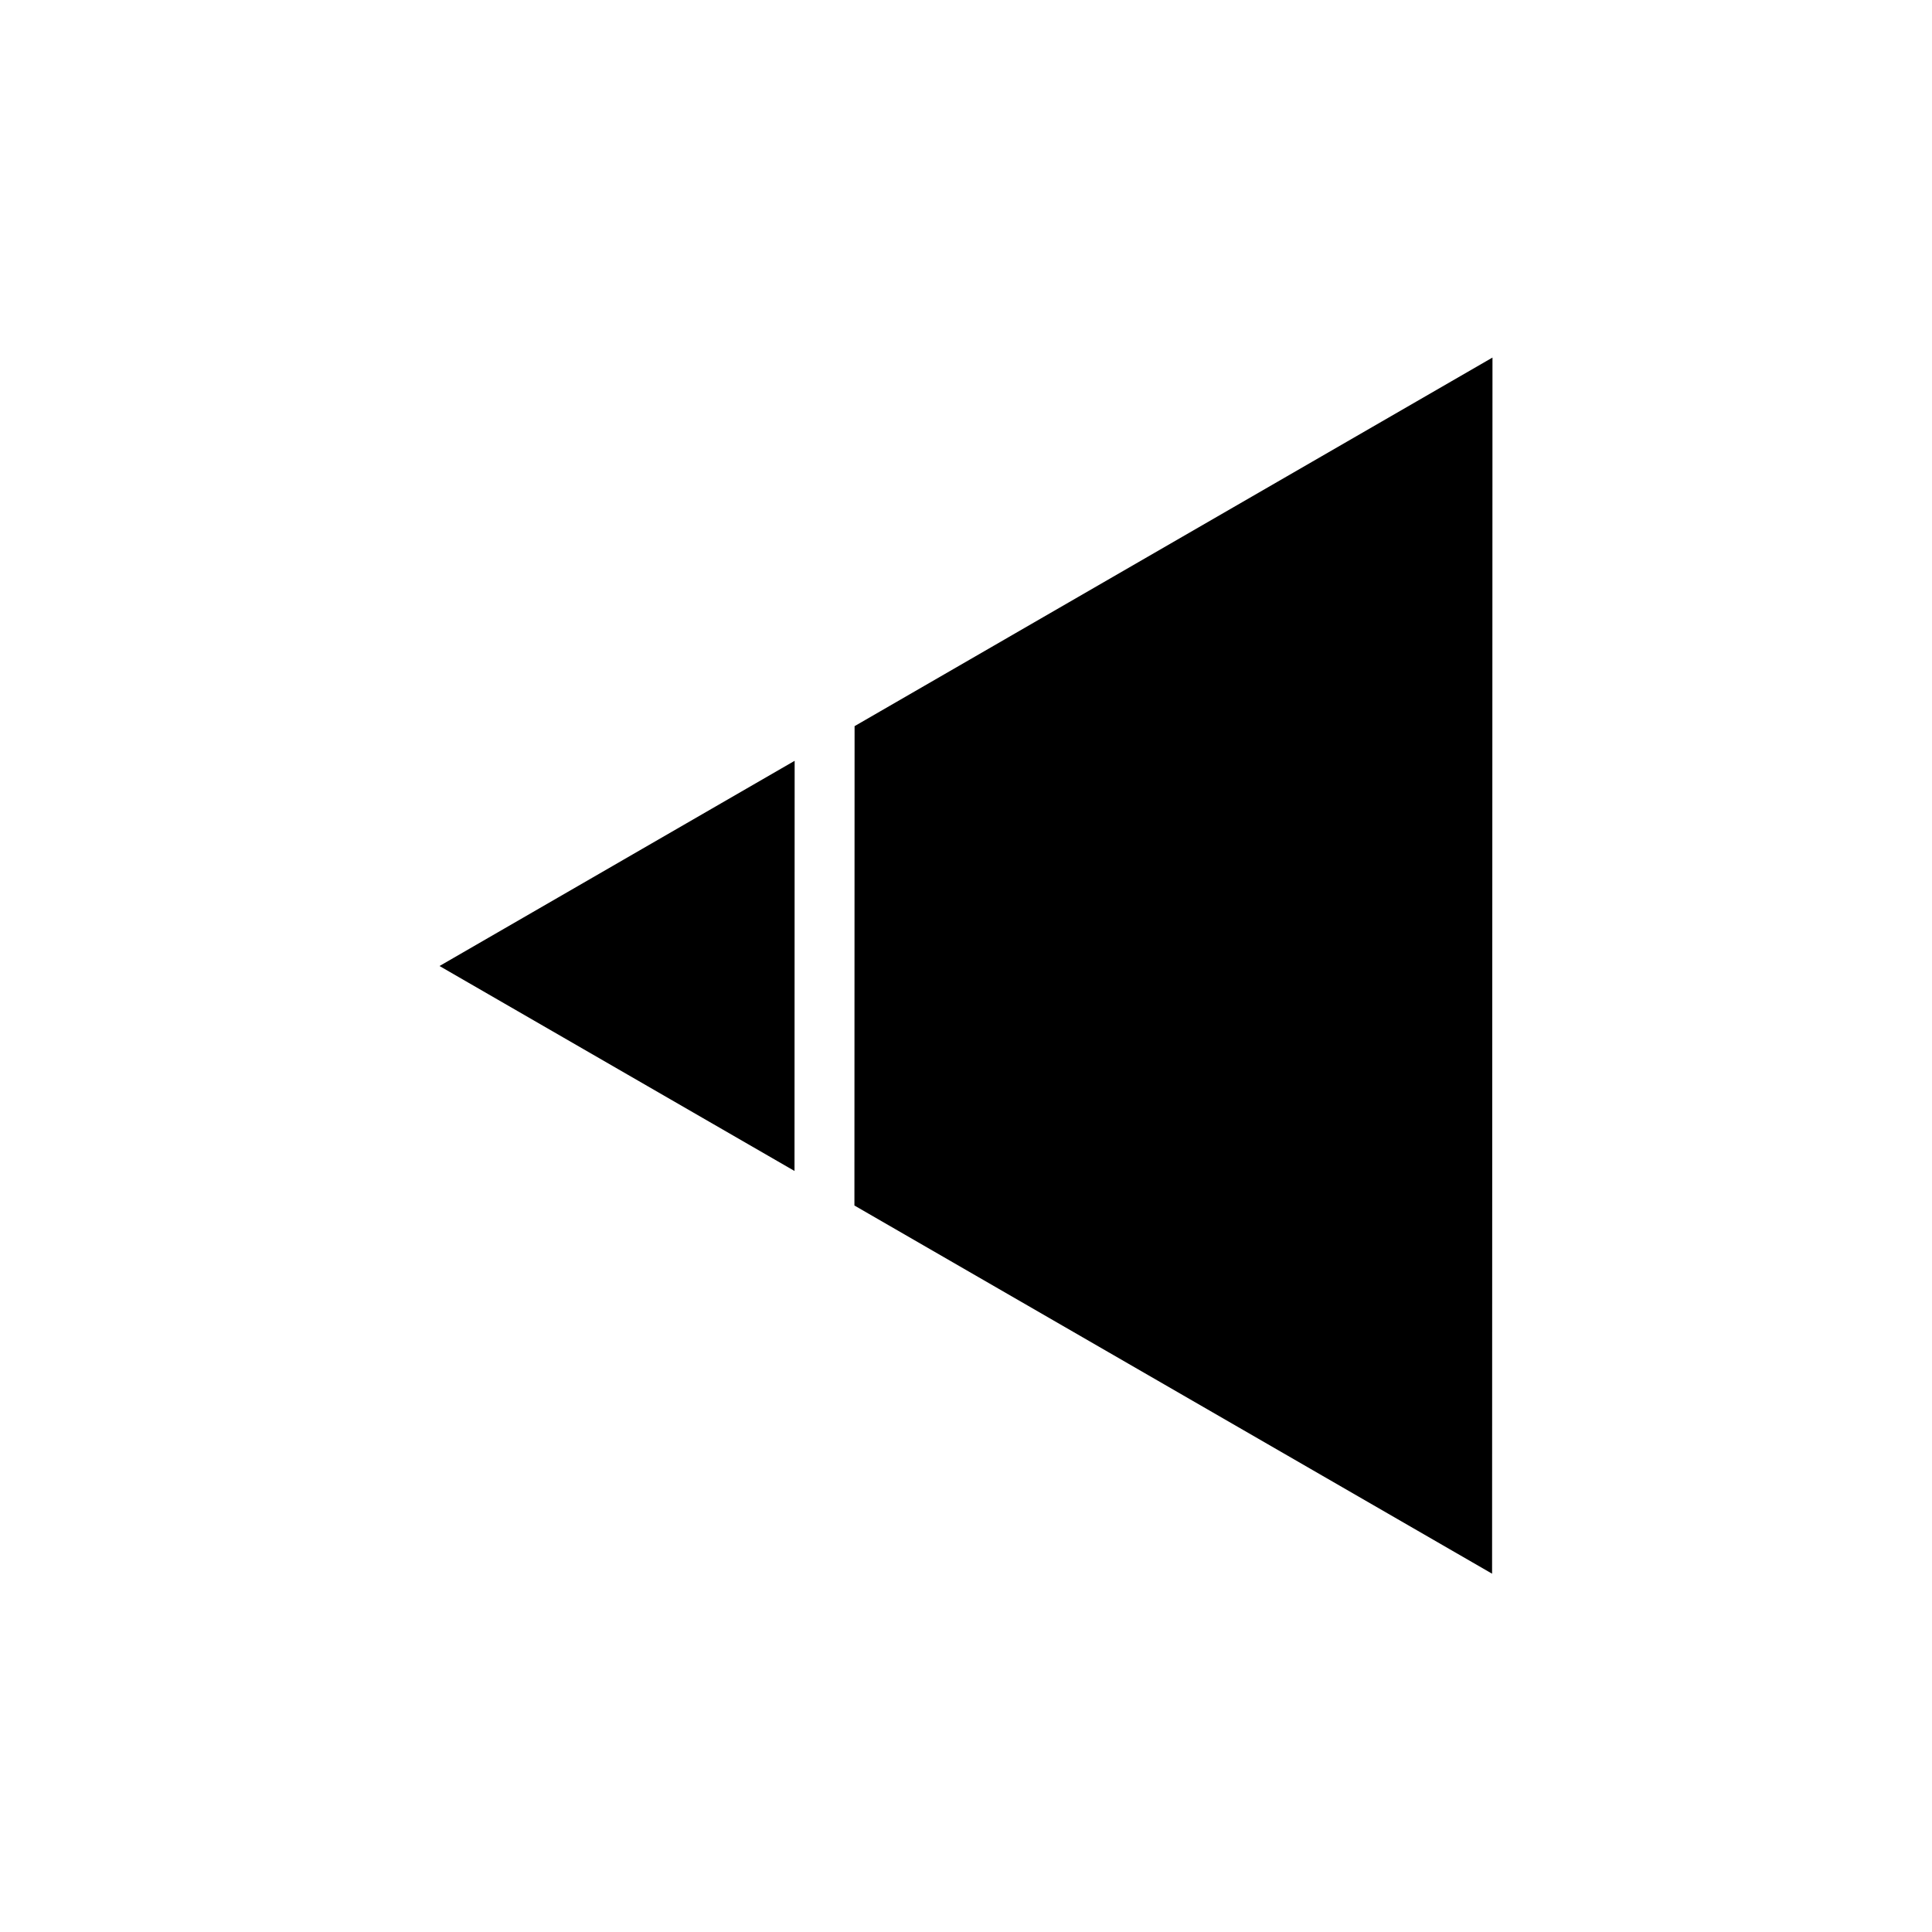
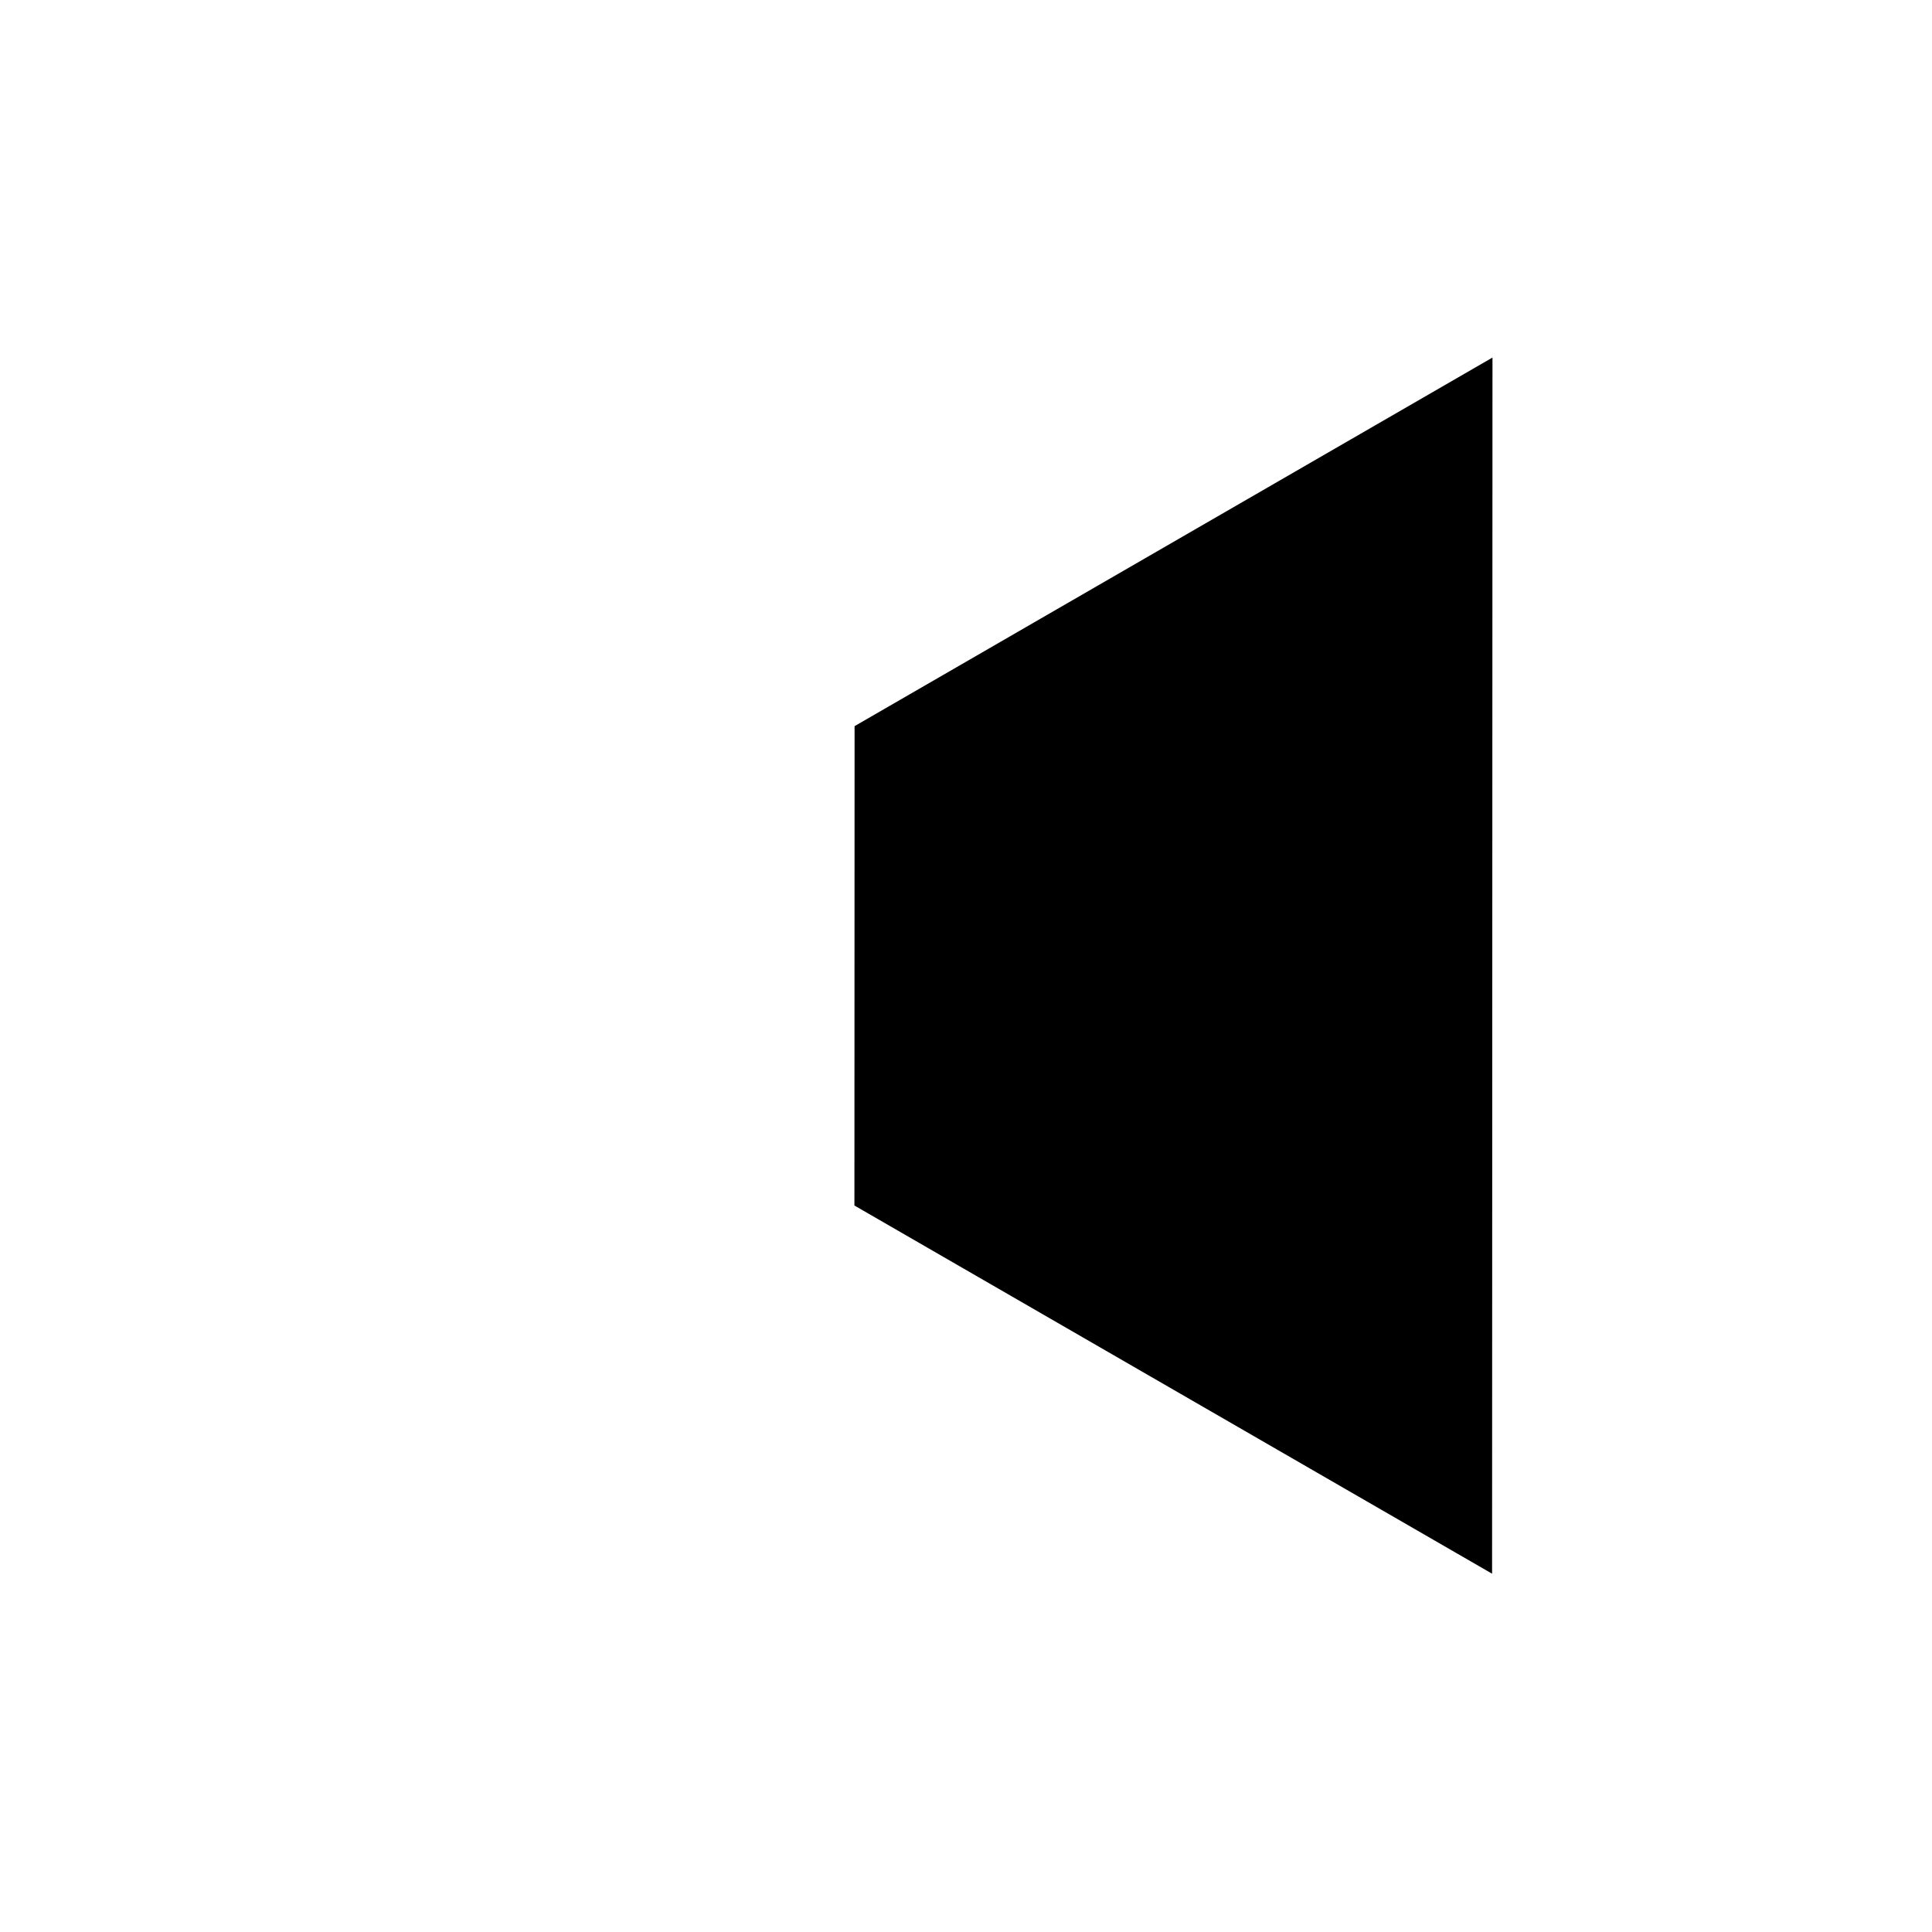
<svg xmlns="http://www.w3.org/2000/svg" fill="#000000" width="800px" height="800px" version="1.1" viewBox="144 144 512 512">
  <g fill-rule="evenodd">
    <path d="m539.41 561.04-168.98-97.566 0.043-127.04 169.05-97.676-0.105 322.27z" />
-     <path d="m354.59 345.62-0.035 108.7-94.078-54.316z" />
  </g>
</svg>